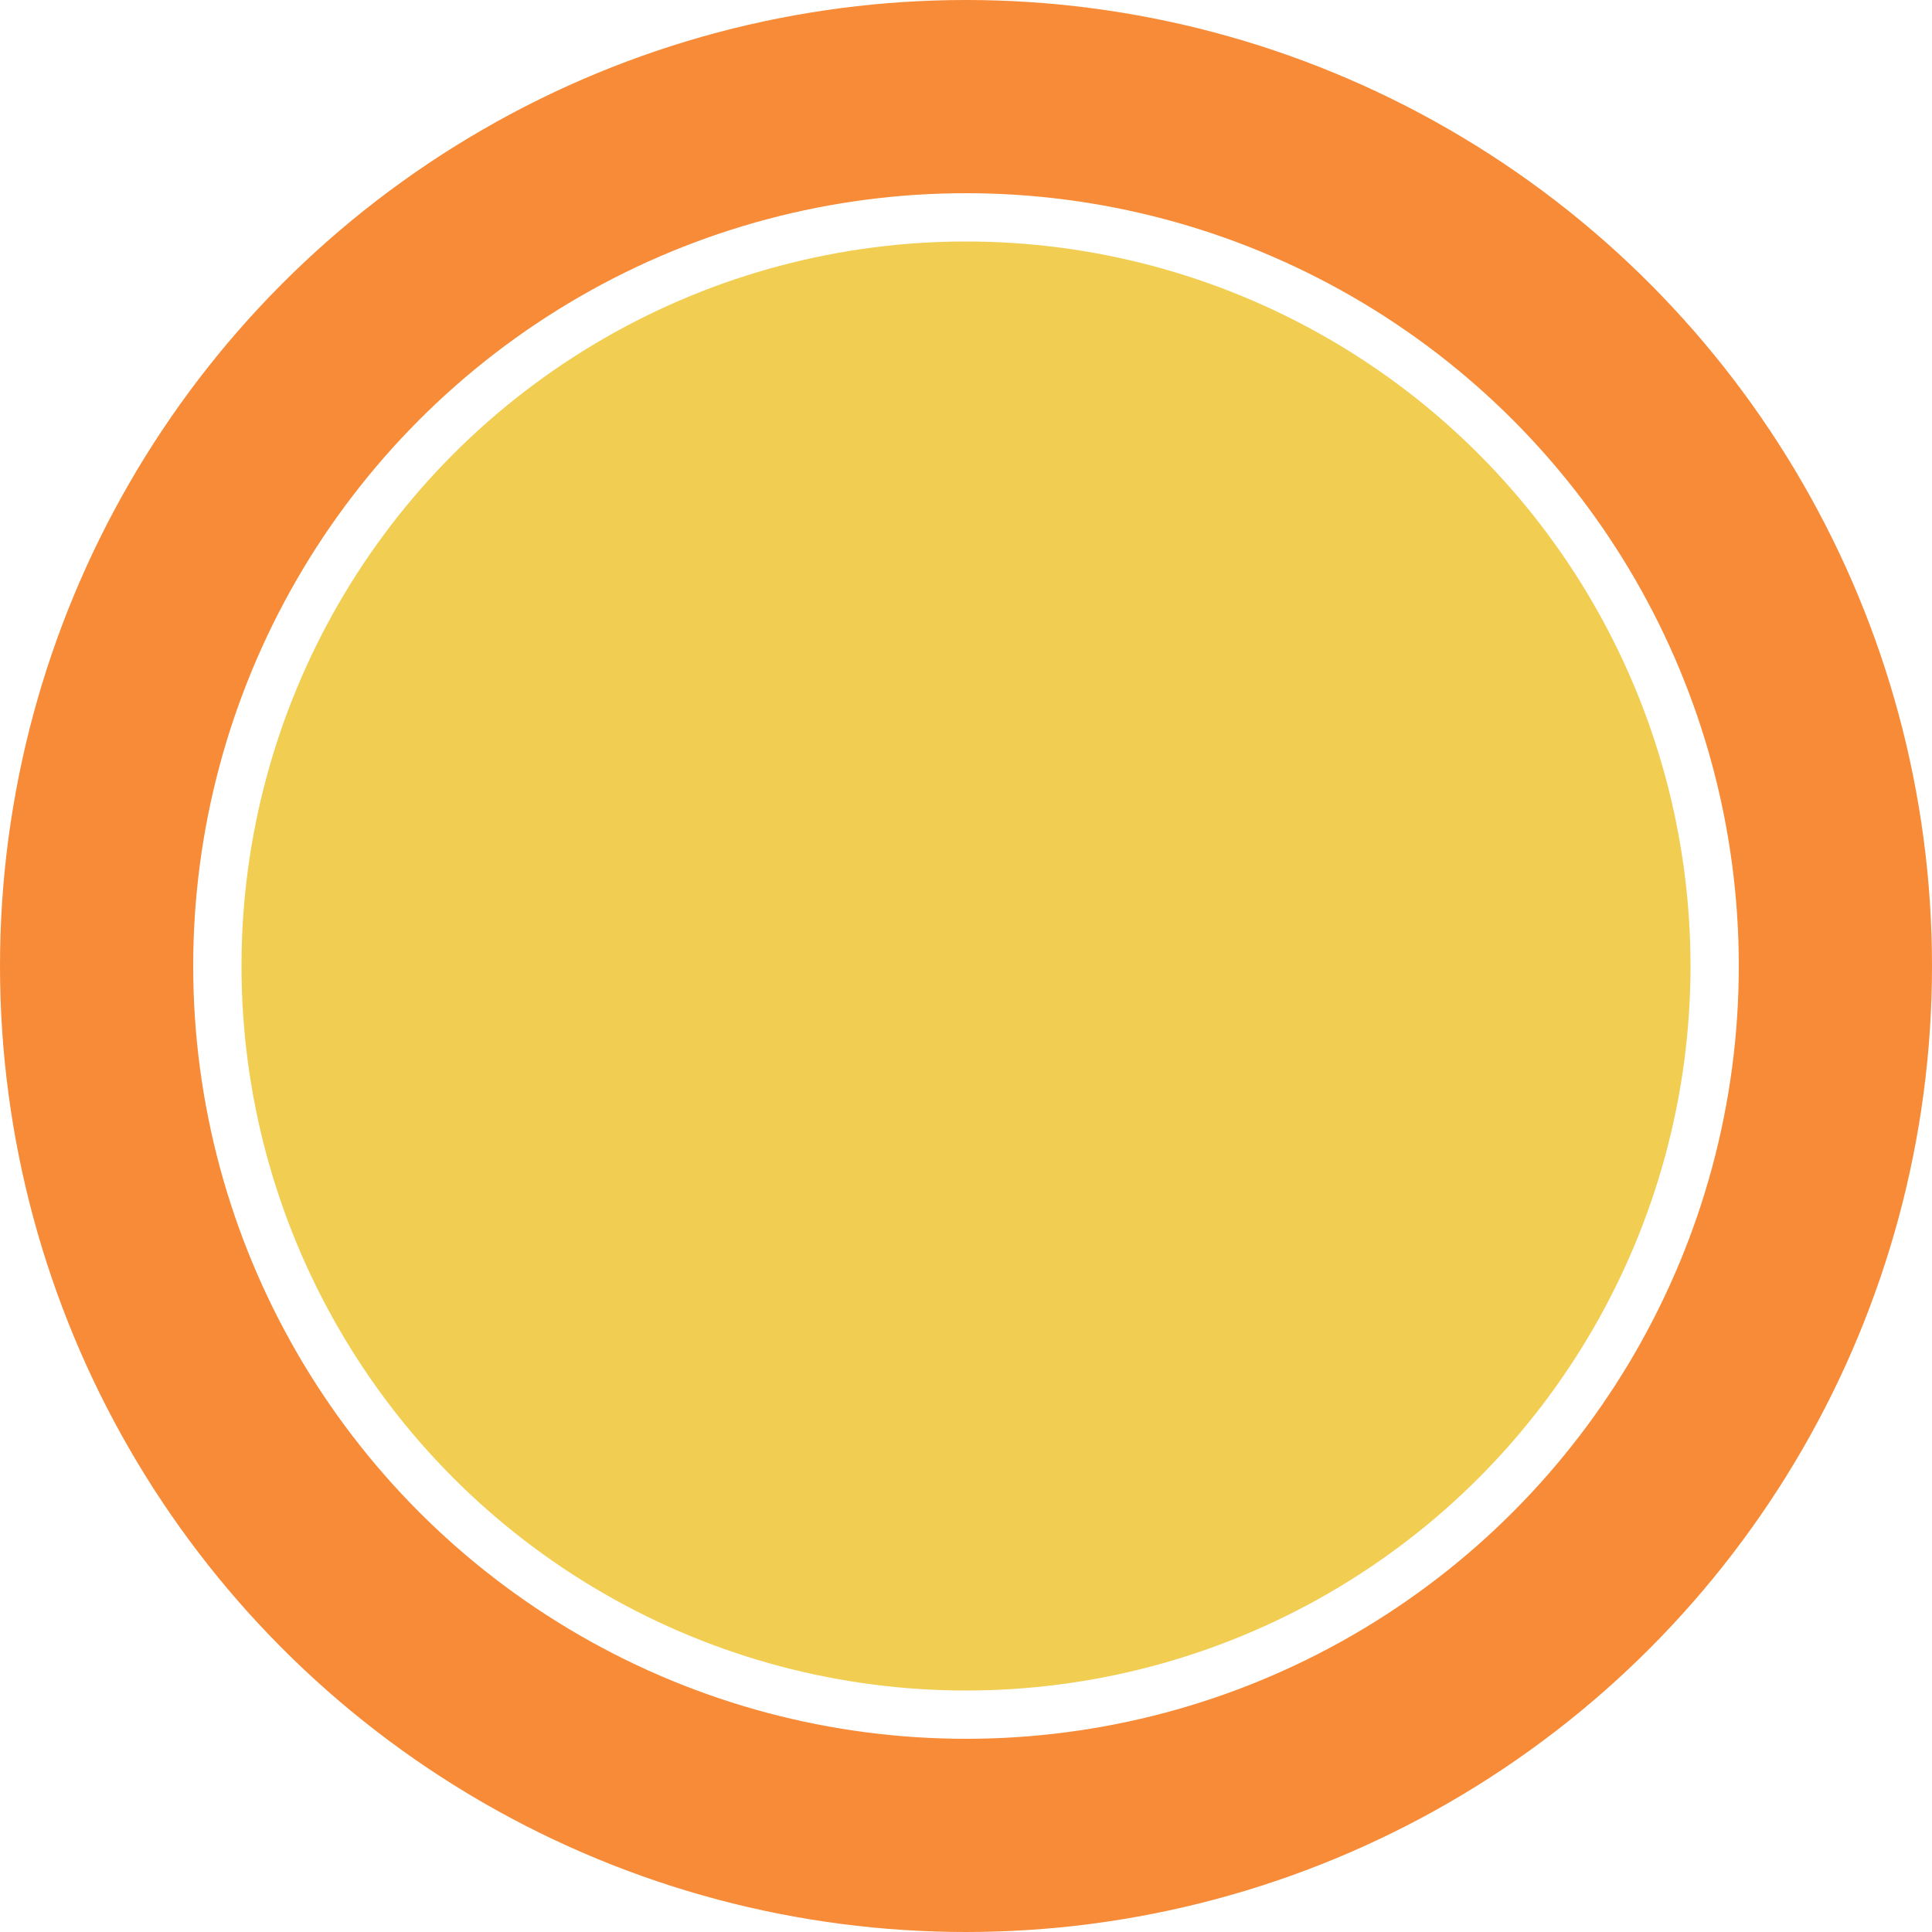
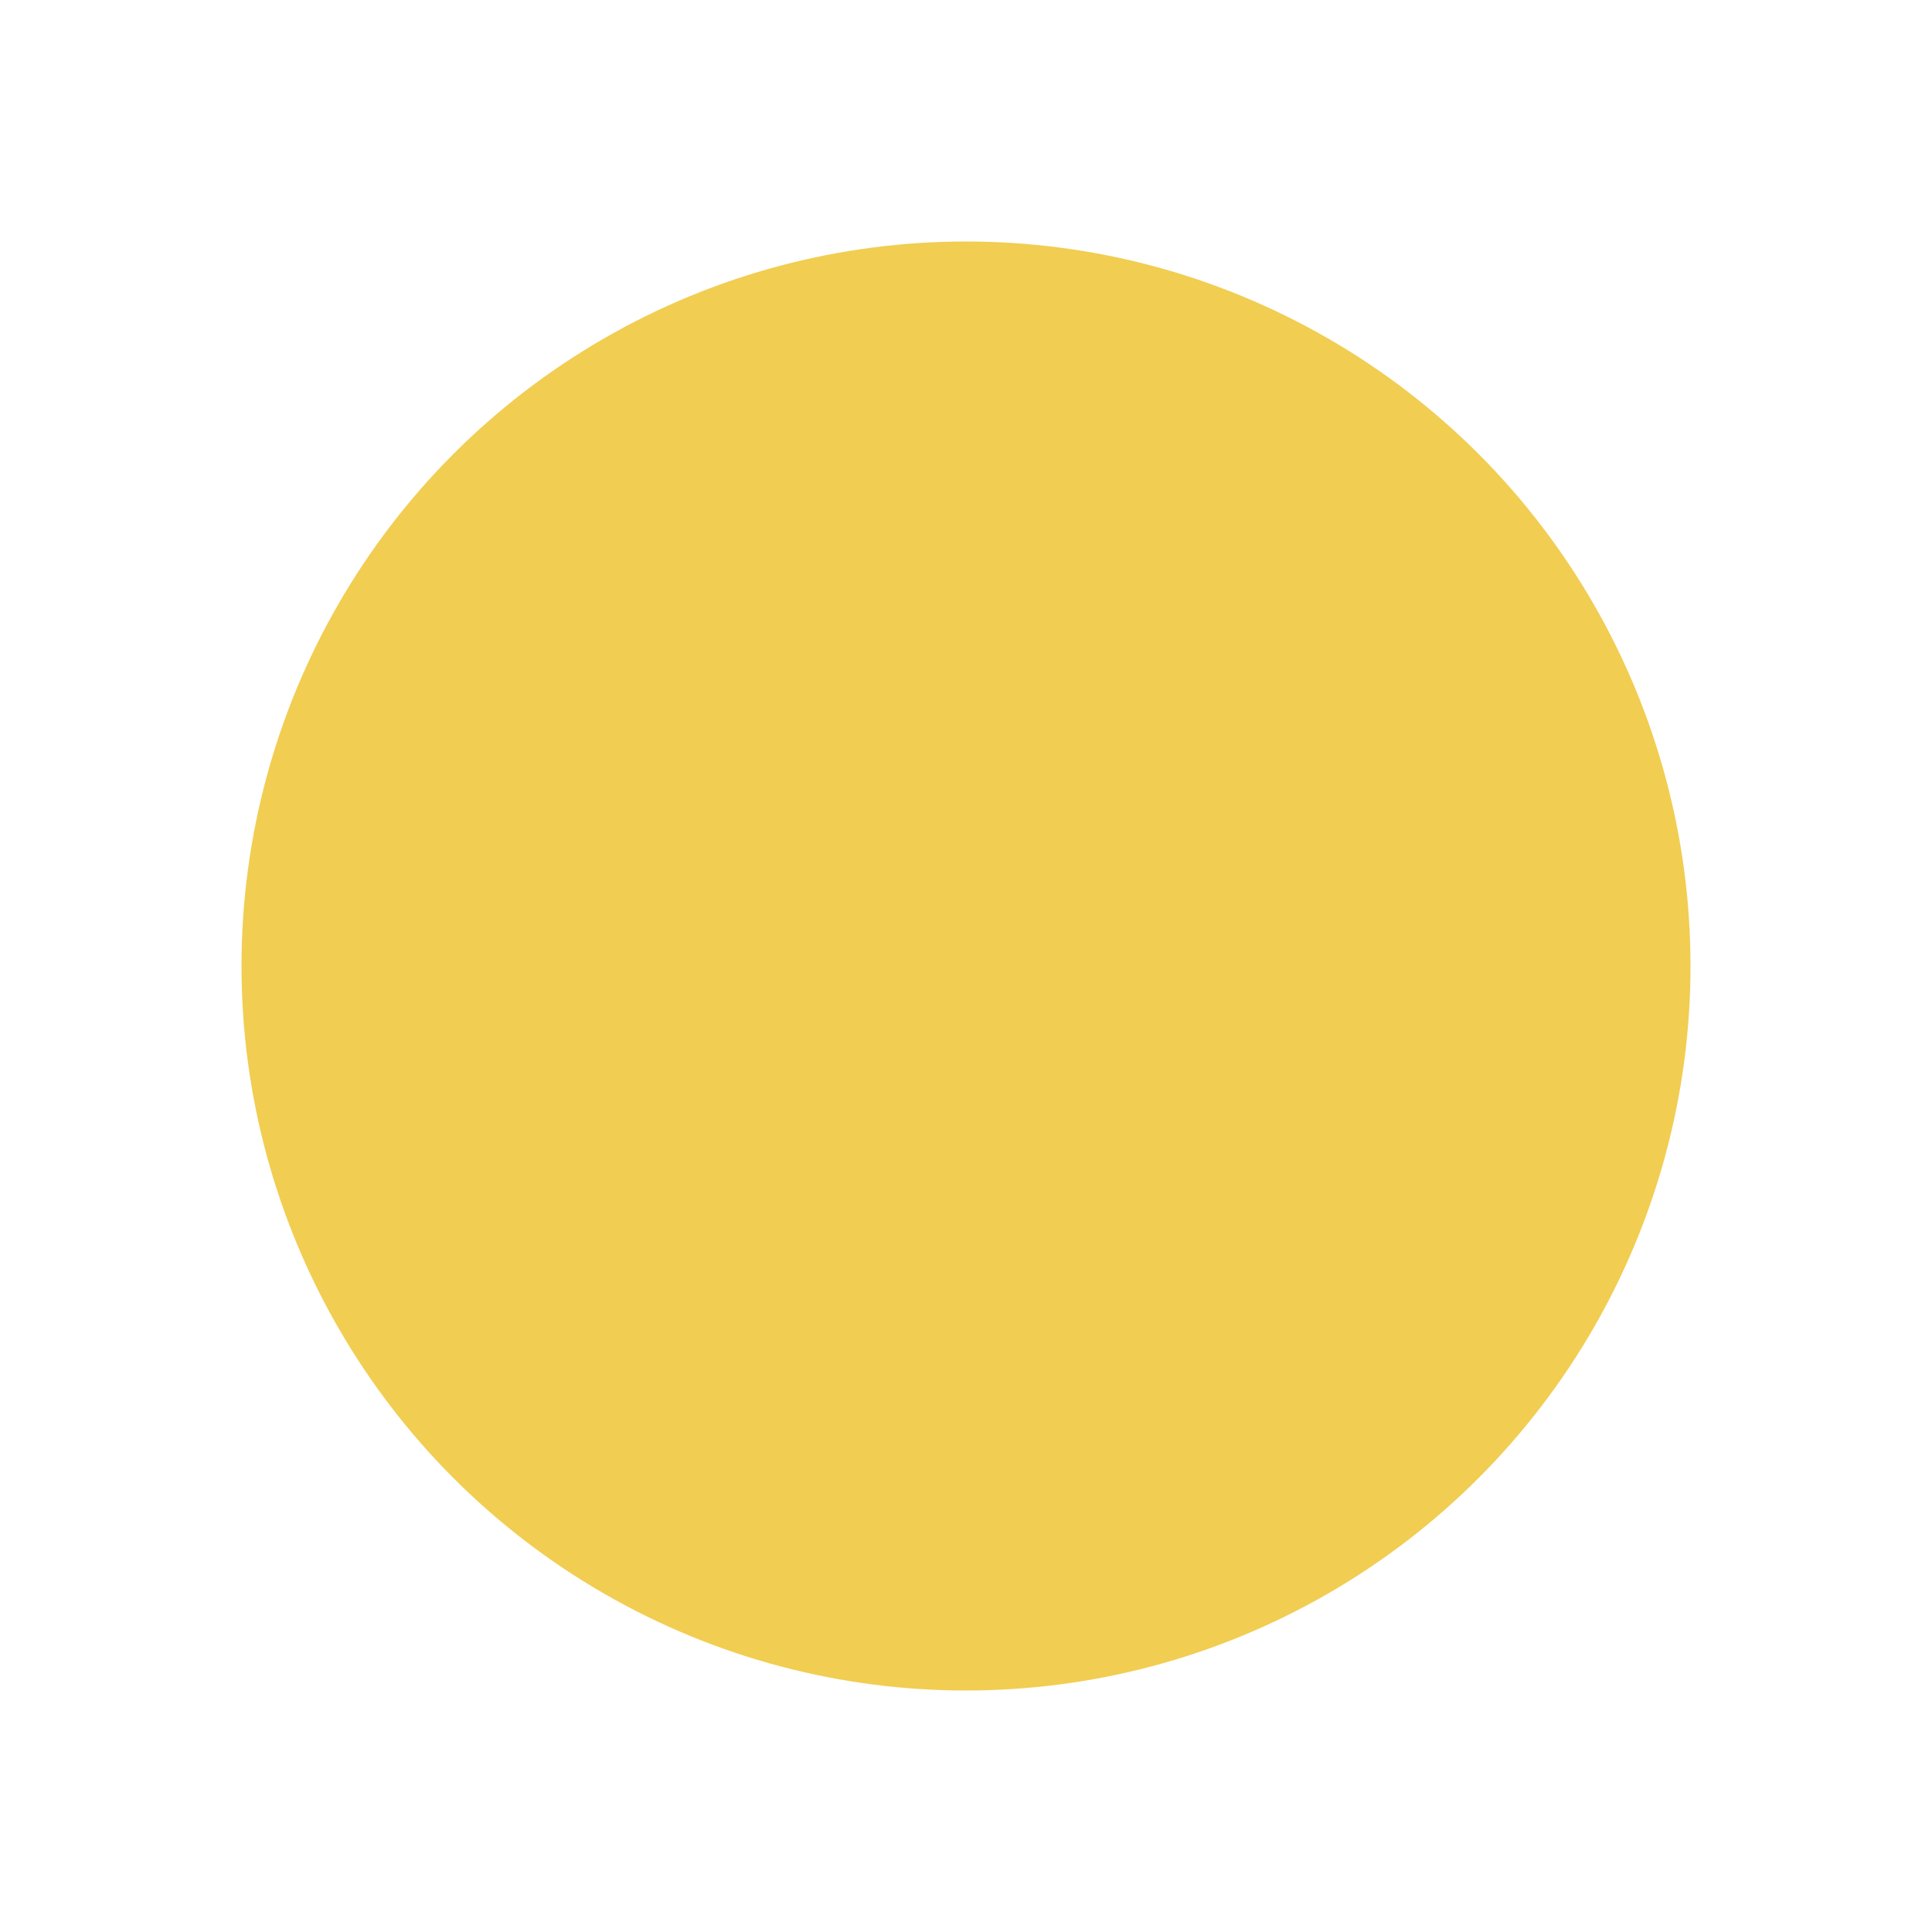
<svg xmlns="http://www.w3.org/2000/svg" width="20" height="20" viewBox="0 0 40 40" fill="none">
-   <circle cx="20" cy="20" r="18" stroke="#F78B37" stroke-width="4" />
  <circle cx="20" cy="20" r="15" fill="#F1CD51" />
</svg>